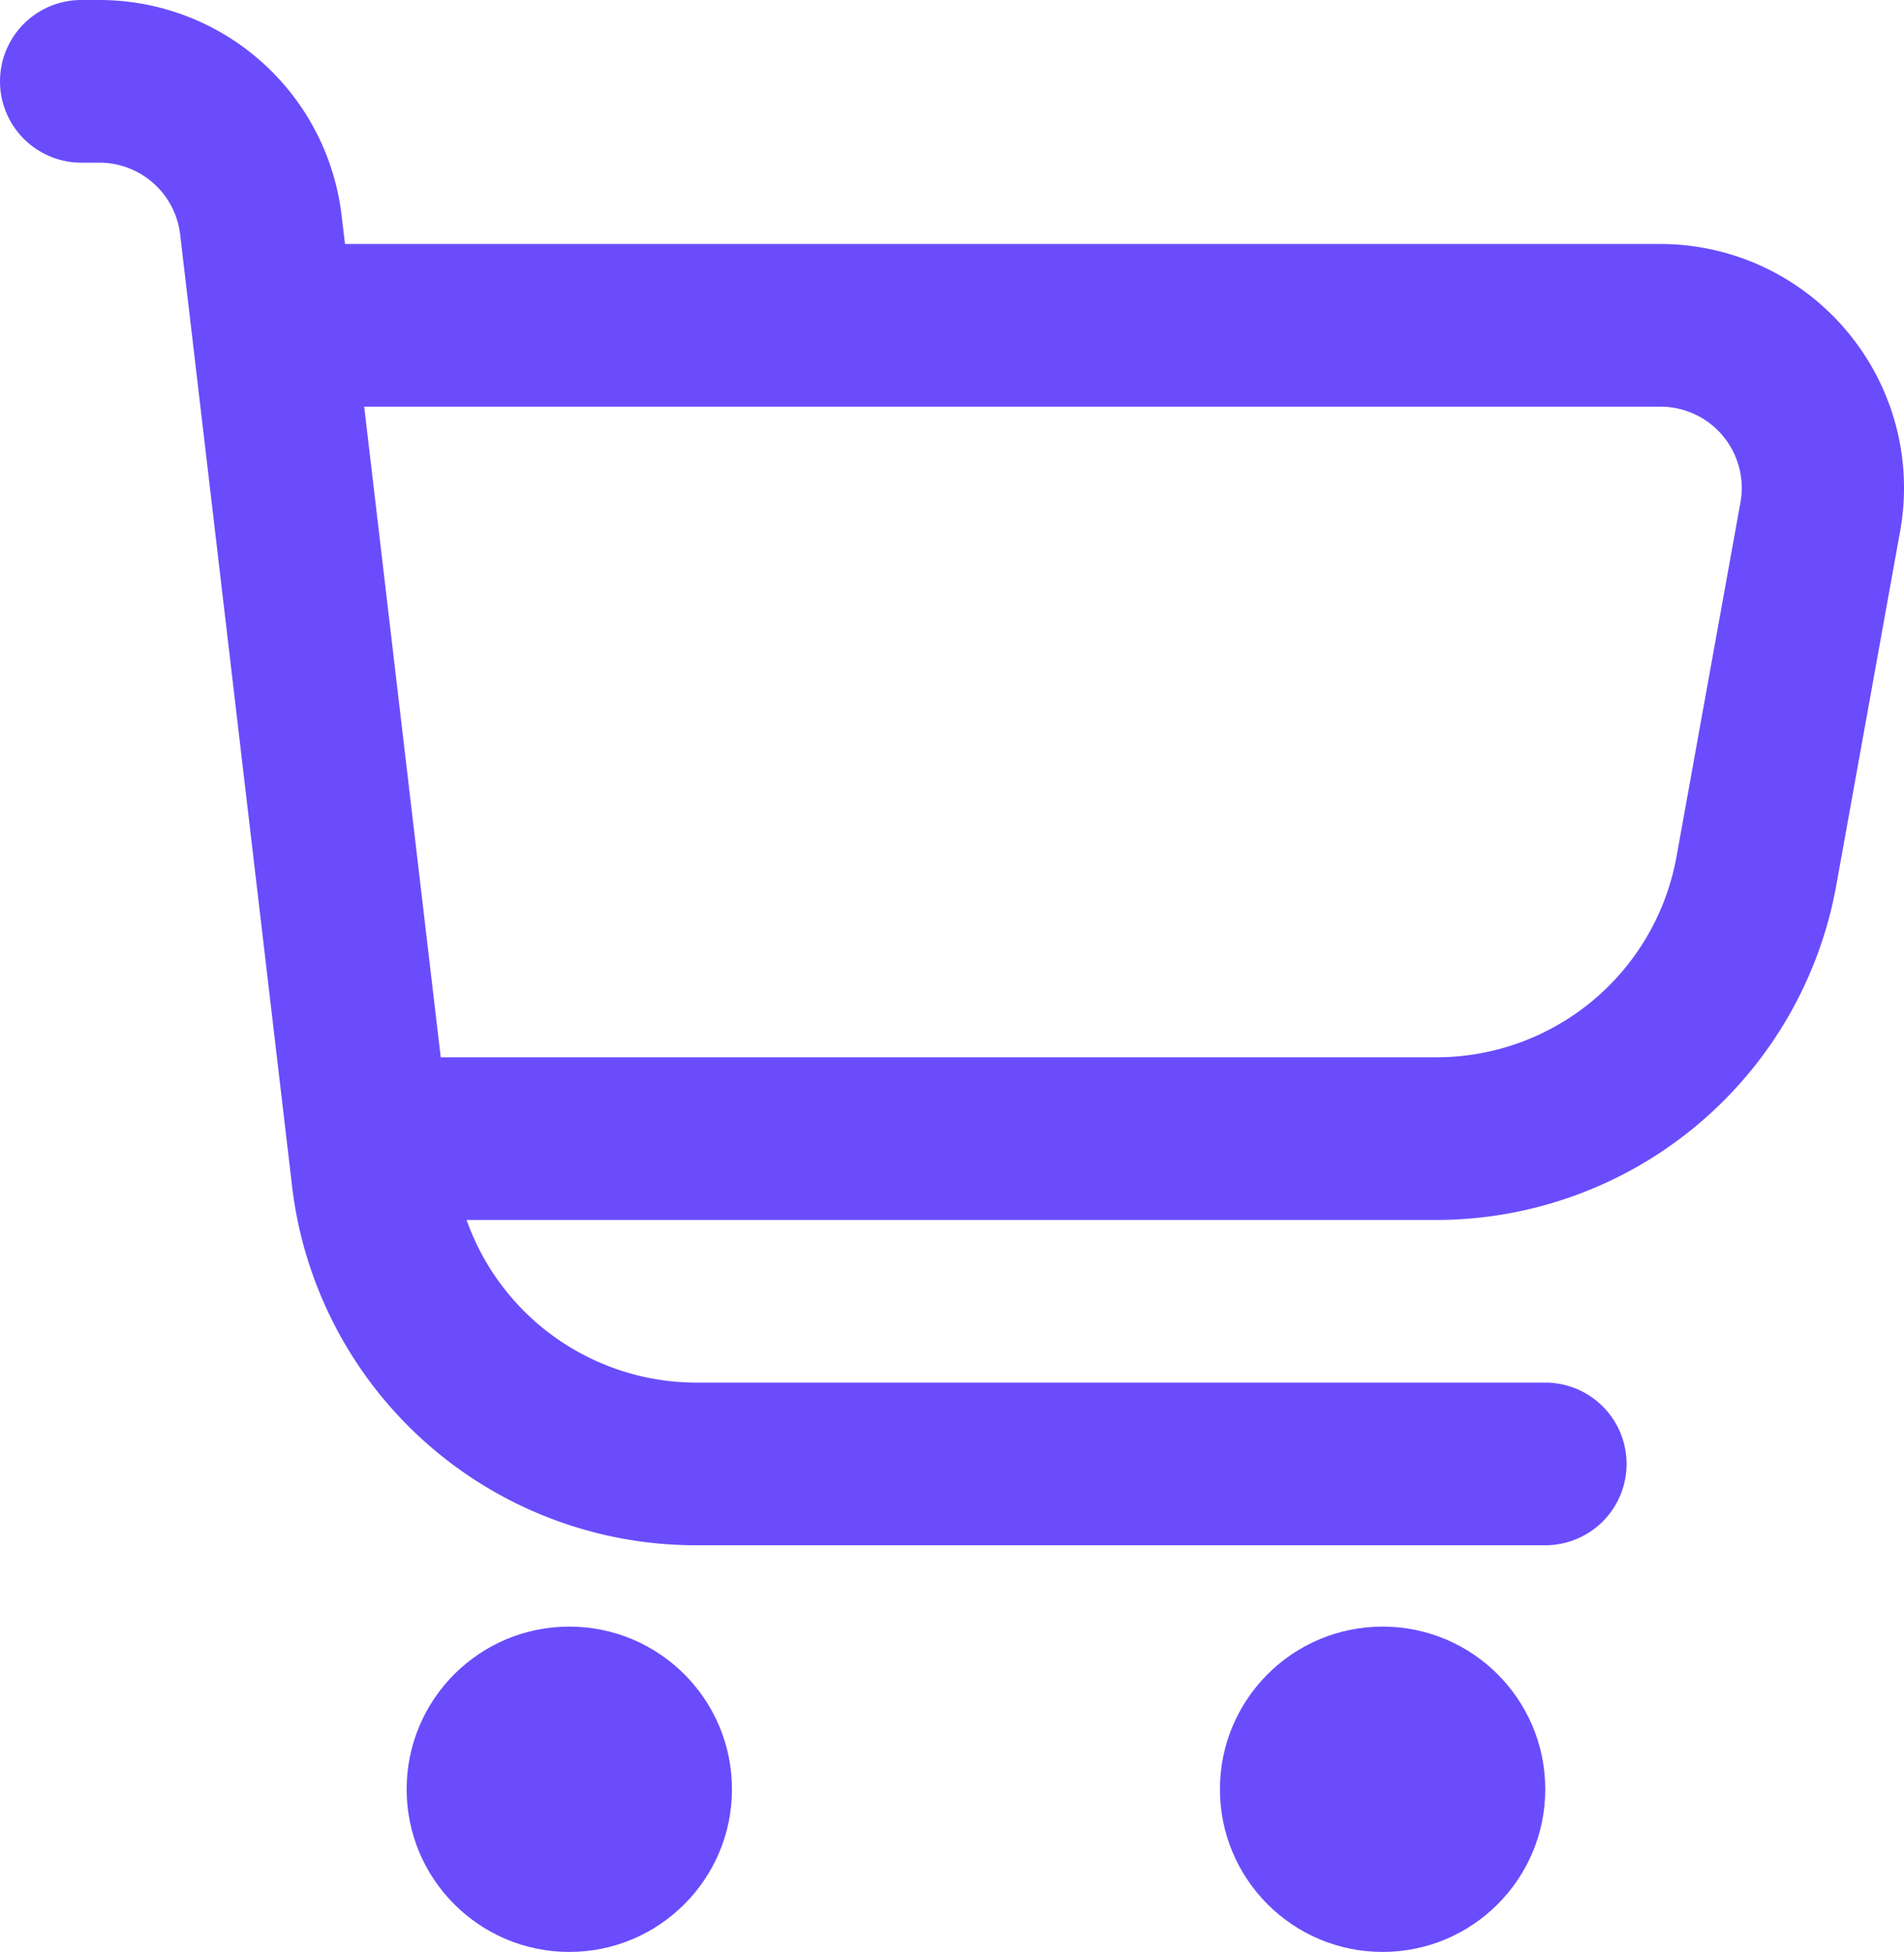
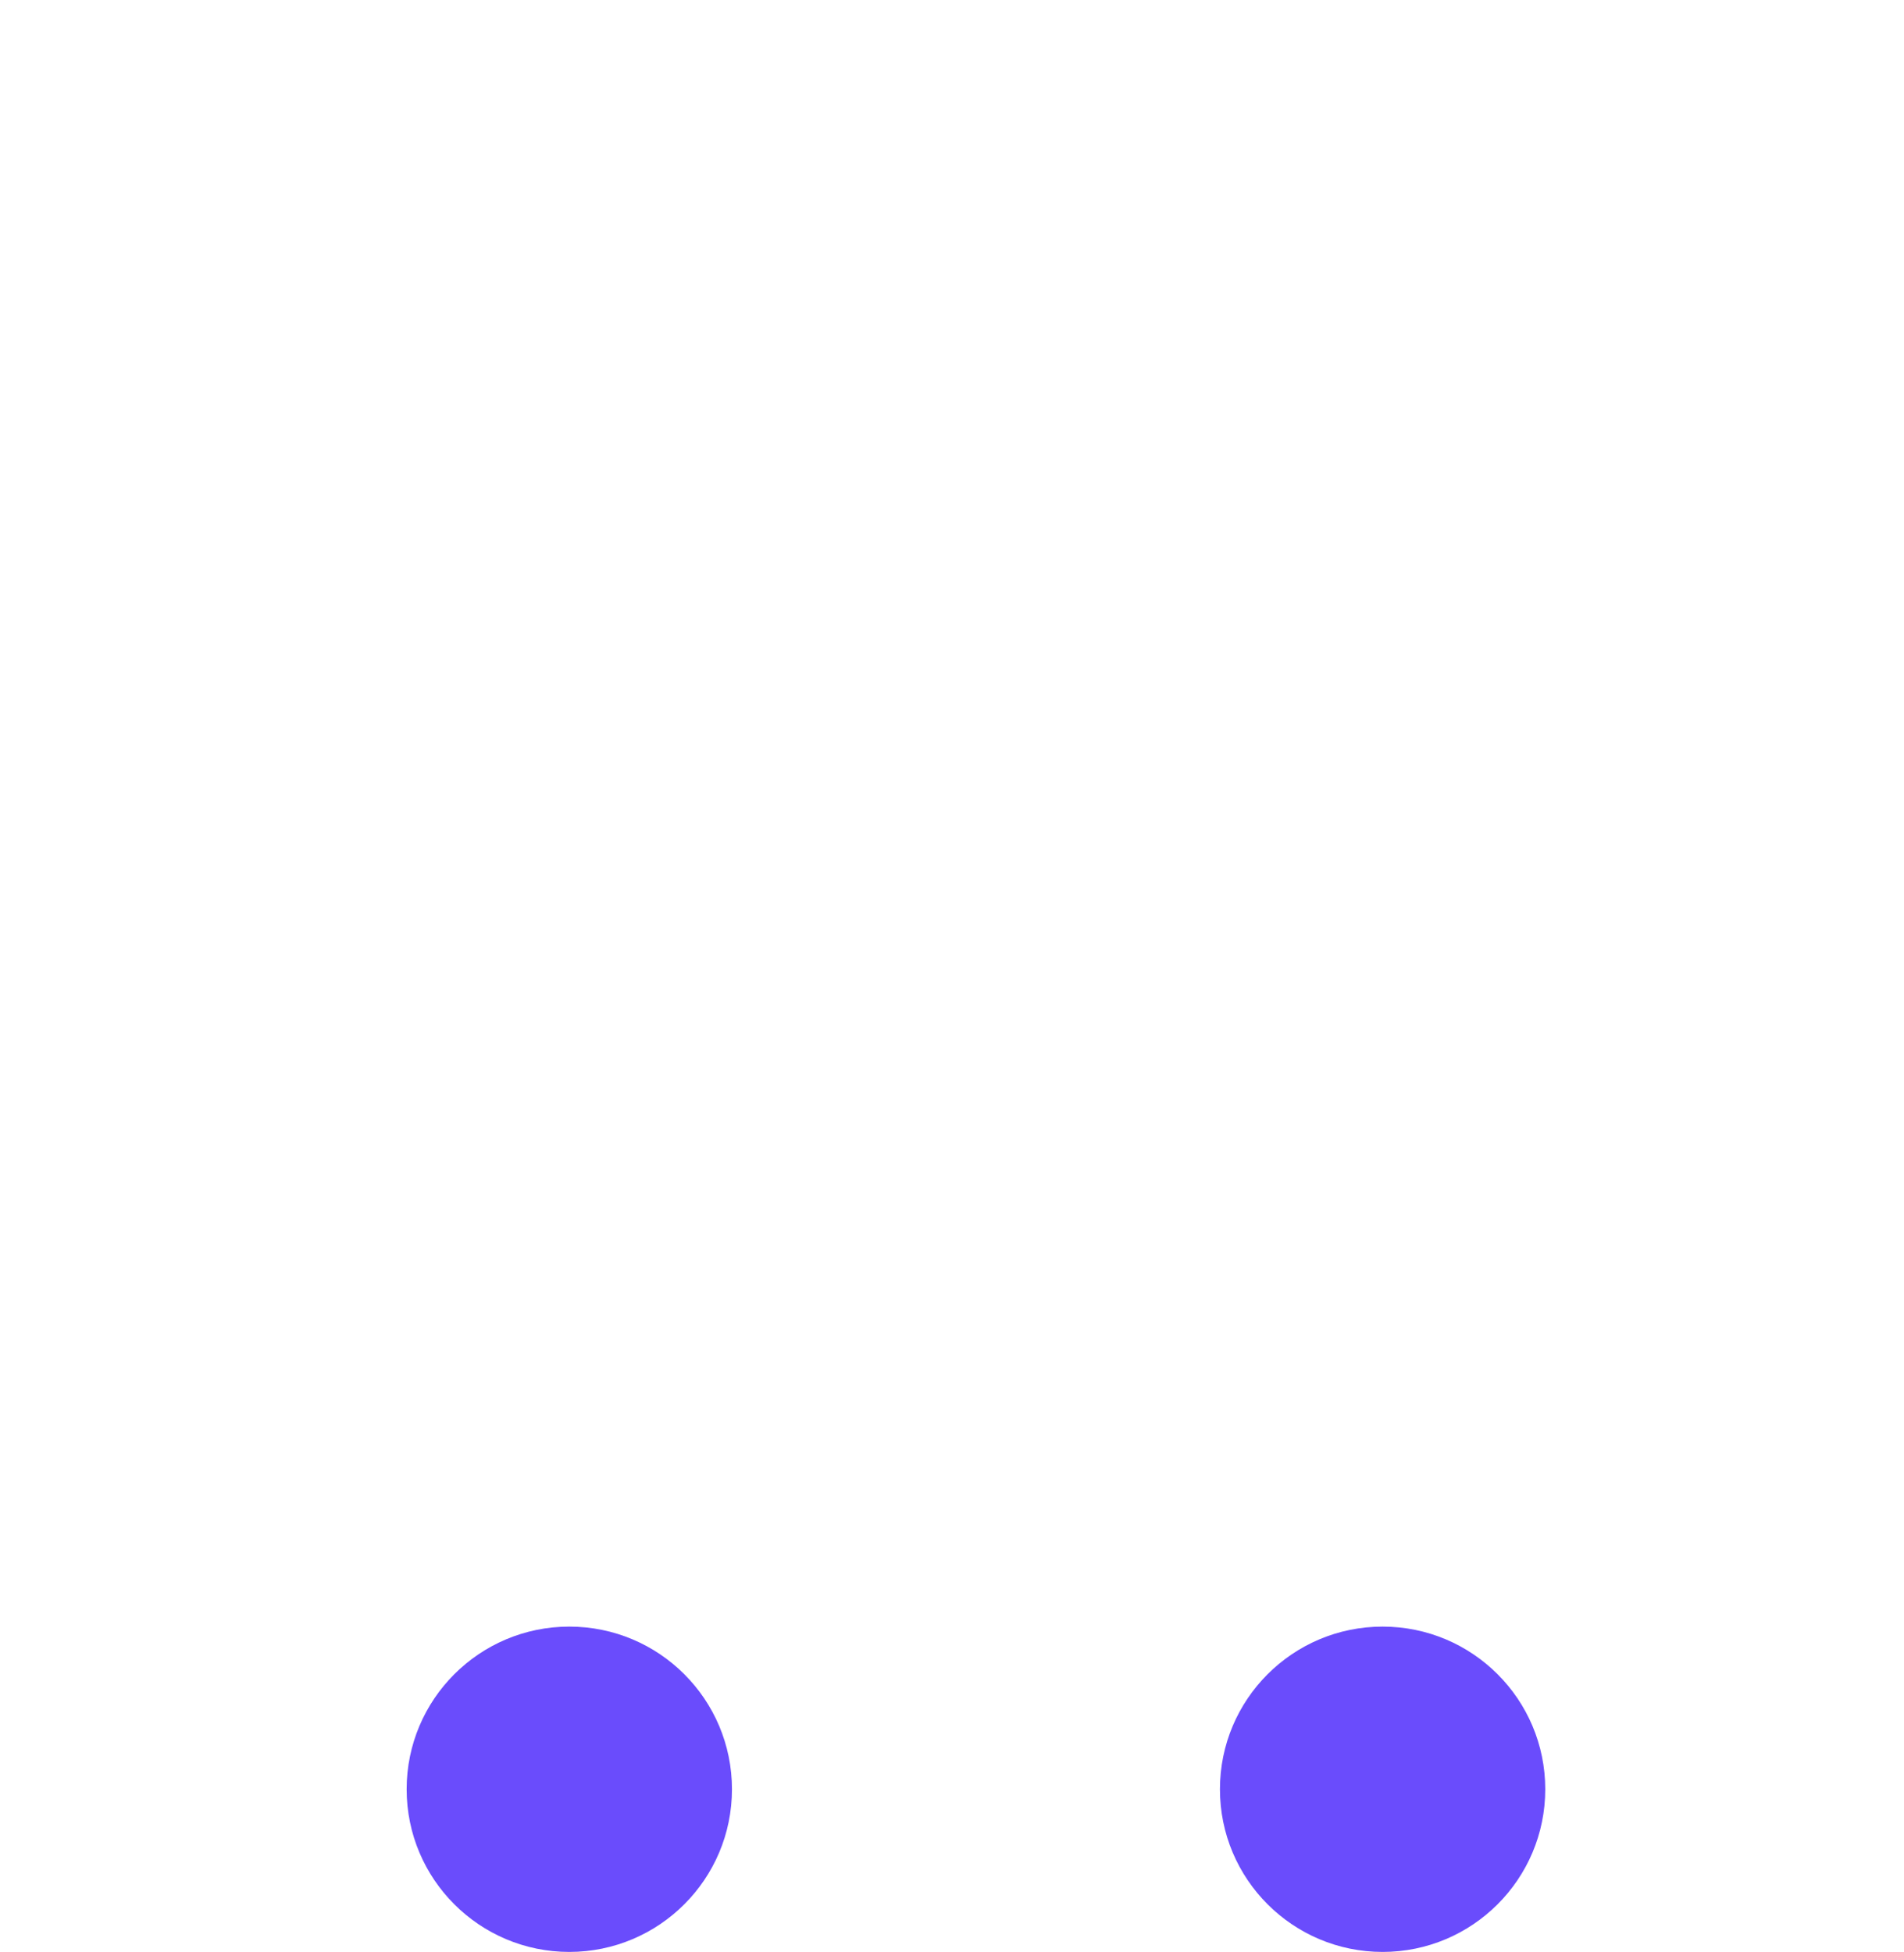
<svg xmlns="http://www.w3.org/2000/svg" width="23.411" height="24" viewBox="0 0 23.411 24">
  <defs>
    <style>.a{fill:#6A4CFC;}</style>
  </defs>
-   <path class="a" d="M22.713,4.077A2.993,2.993,0,0,0,20.41,3H4.242L4.2,2.649A3,3,0,0,0,1.222,0H1A1,1,0,0,0,1,2h.222a1,1,0,0,1,.993.883l1.376,11.7A5,5,0,0,0,8.557,19H19a1,1,0,0,0,0-2H8.557a3,3,0,0,1-2.82-2h11.92a5,5,0,0,0,4.921-4.113l.785-4.354a2.994,2.994,0,0,0-.65-2.456ZM21.4,6.178l-.786,4.354A3,3,0,0,1,17.657,13H5.419L4.478,5H20.41a1,1,0,0,1,.99,1.178Z" />
  <circle class="a" cx="2" cy="2" r="2" transform="translate(5 20)" />
  <circle class="a" cx="2" cy="2" r="2" transform="translate(15 20)" />
</svg>